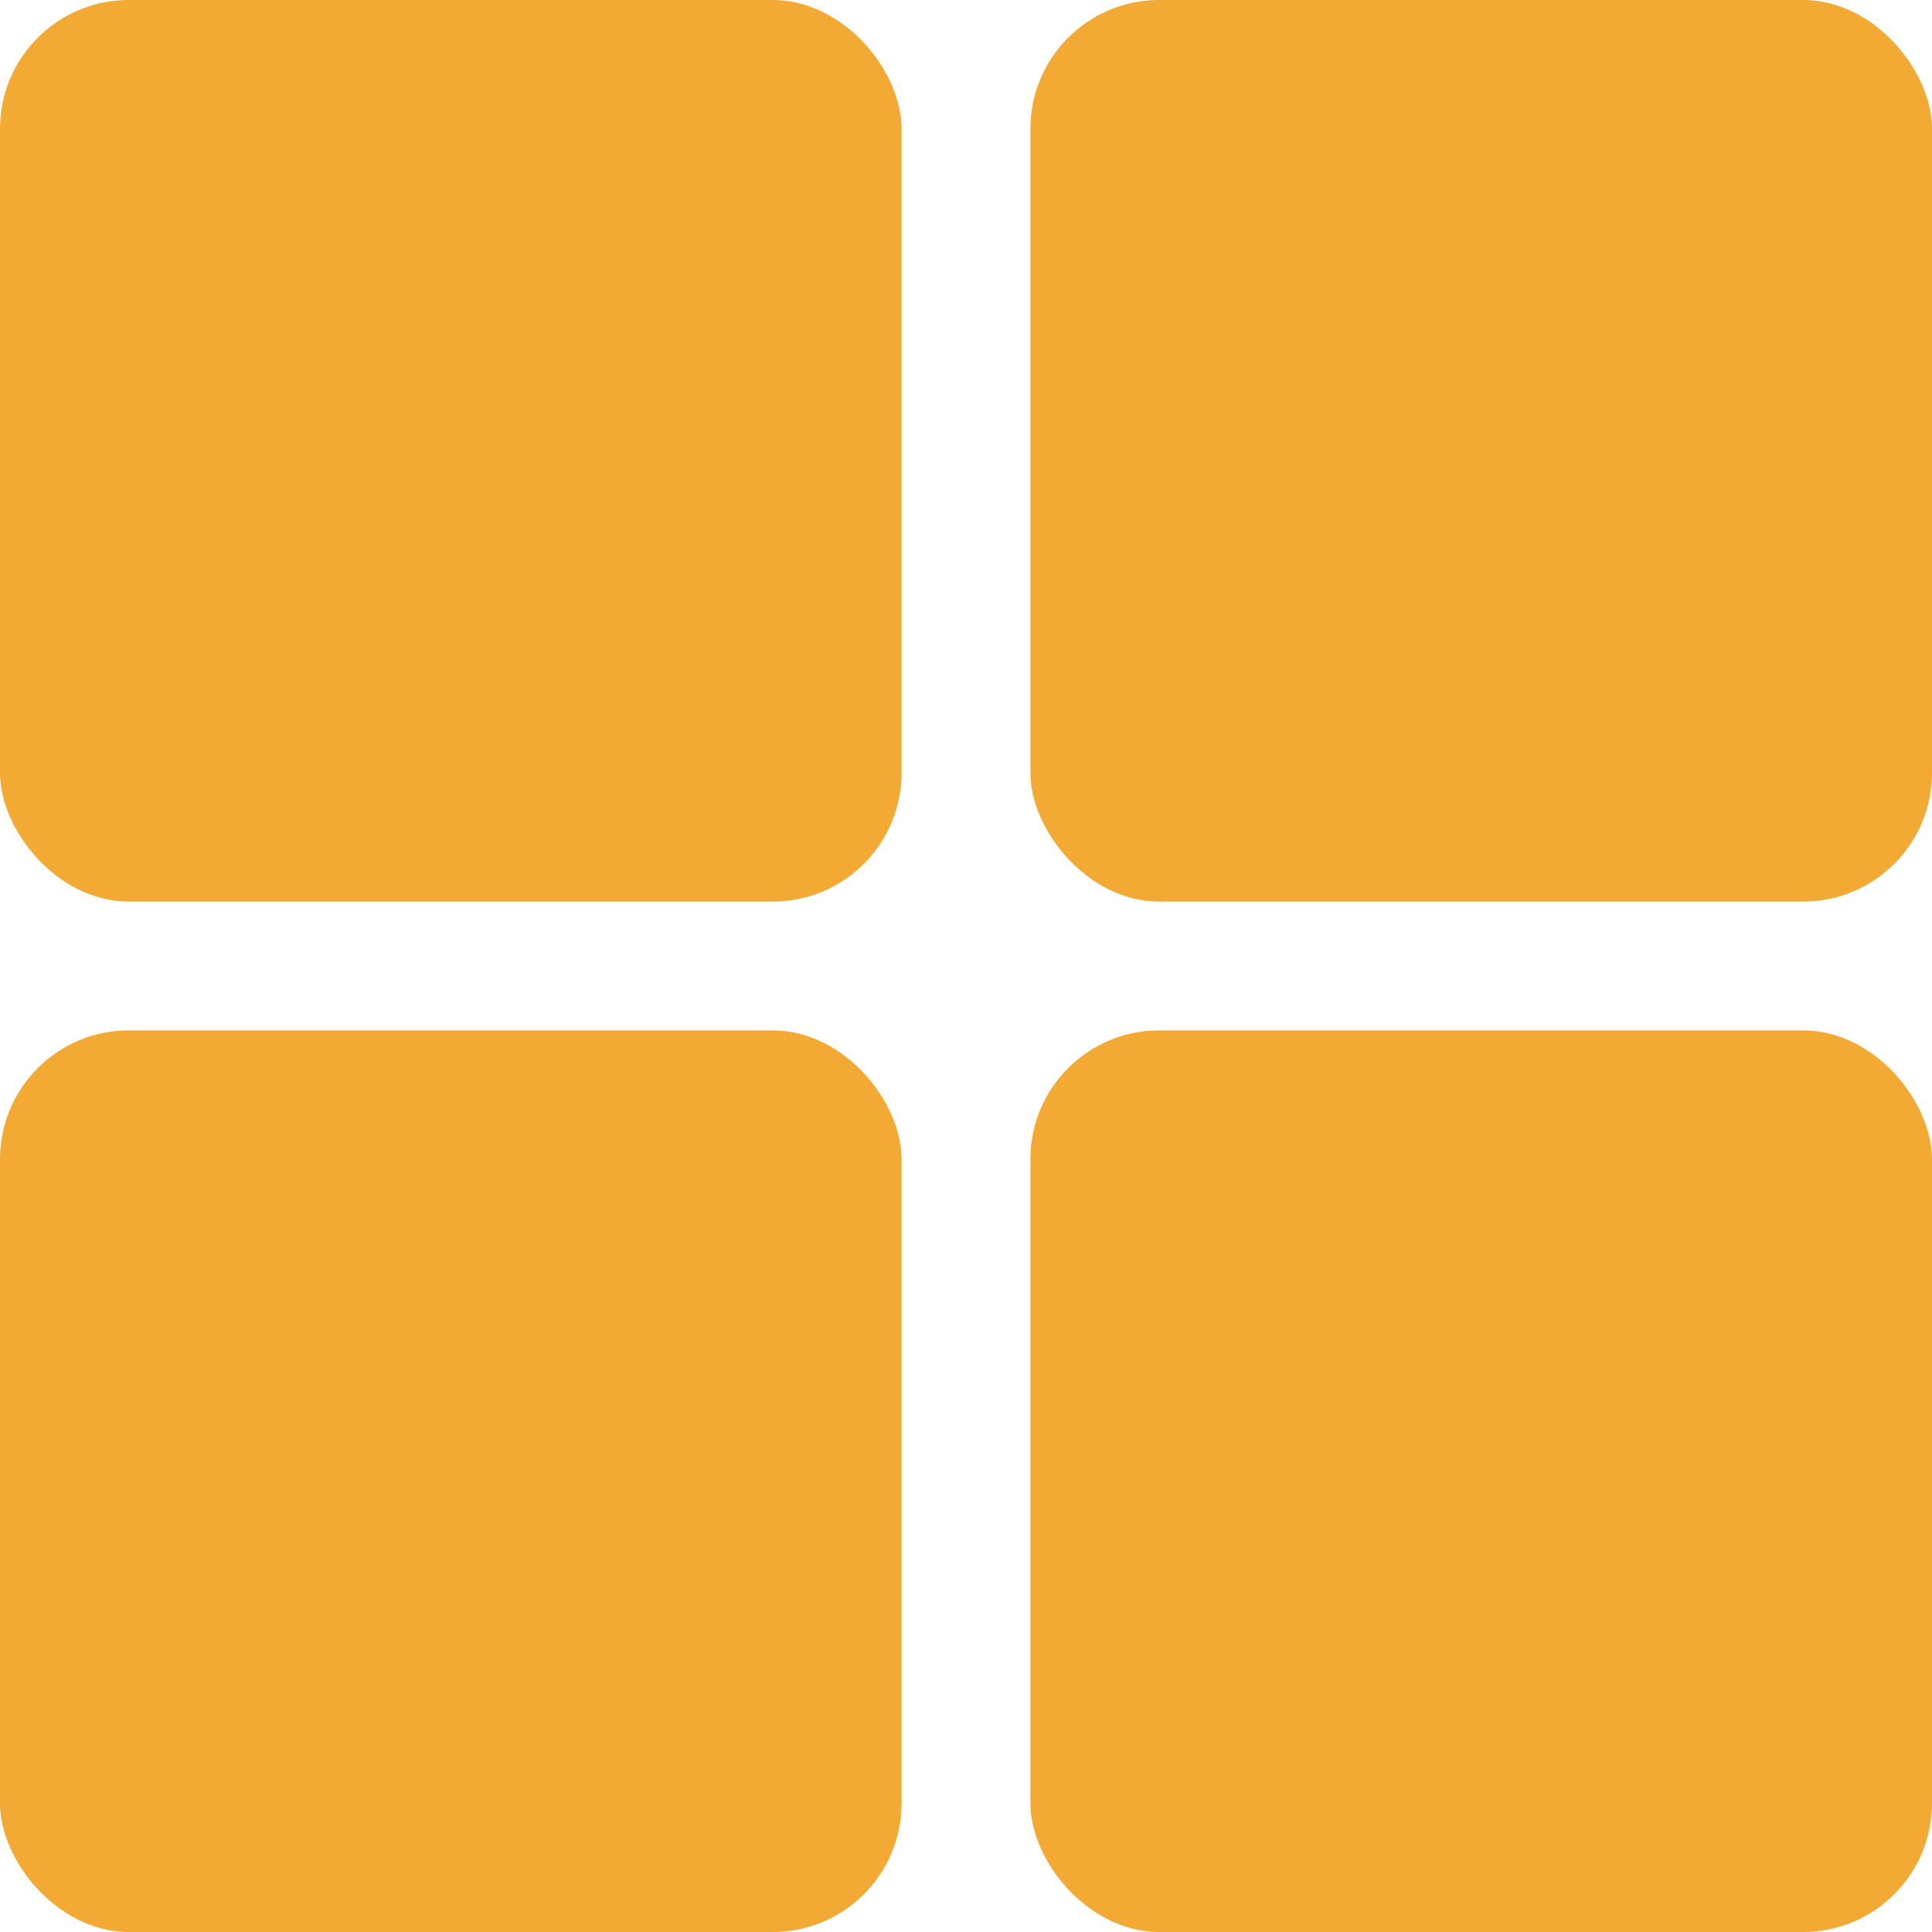
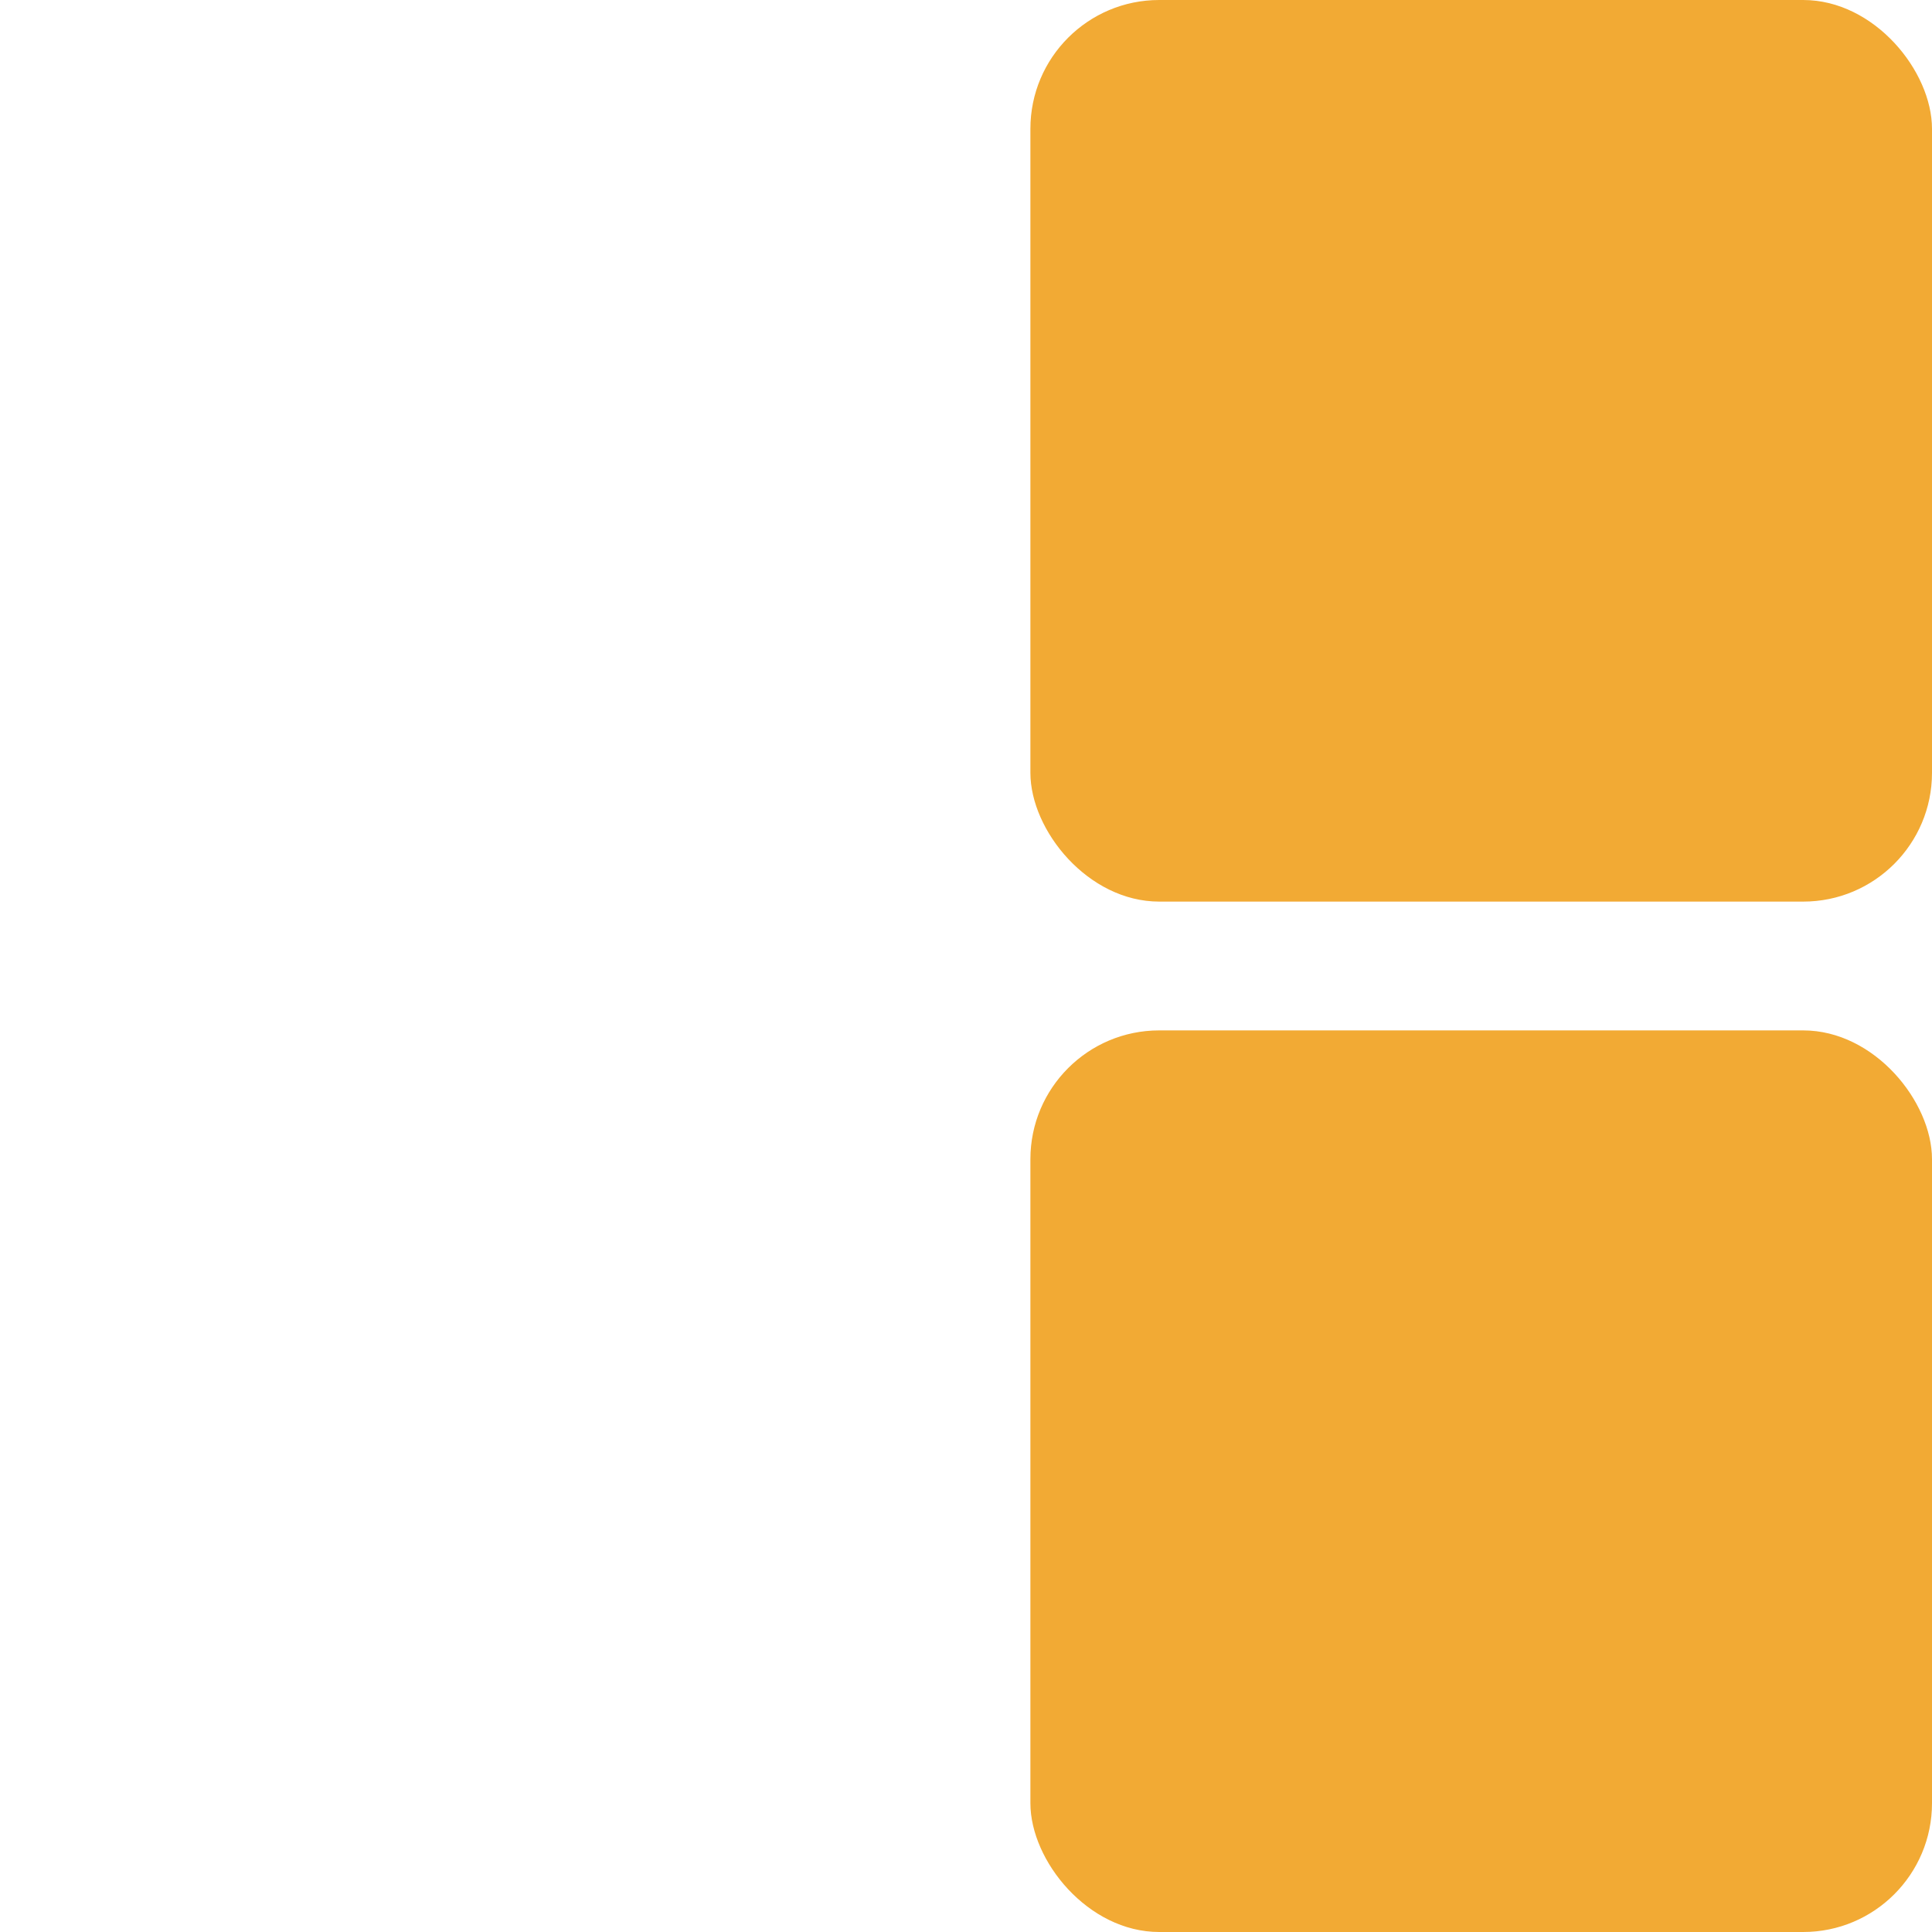
<svg xmlns="http://www.w3.org/2000/svg" width="150" height="150" viewBox="0 0 150 150" fill="none">
-   <rect width="70" height="70" rx="10" fill="#F2AA34" />
  <rect x="80" width="70" height="70" rx="10" fill="#F2AA34" />
-   <rect y="80" width="70" height="70" rx="10" fill="#F2AA34" />
  <rect x="80" y="80" width="70" height="70" rx="10" fill="#F2AA34" />
</svg>